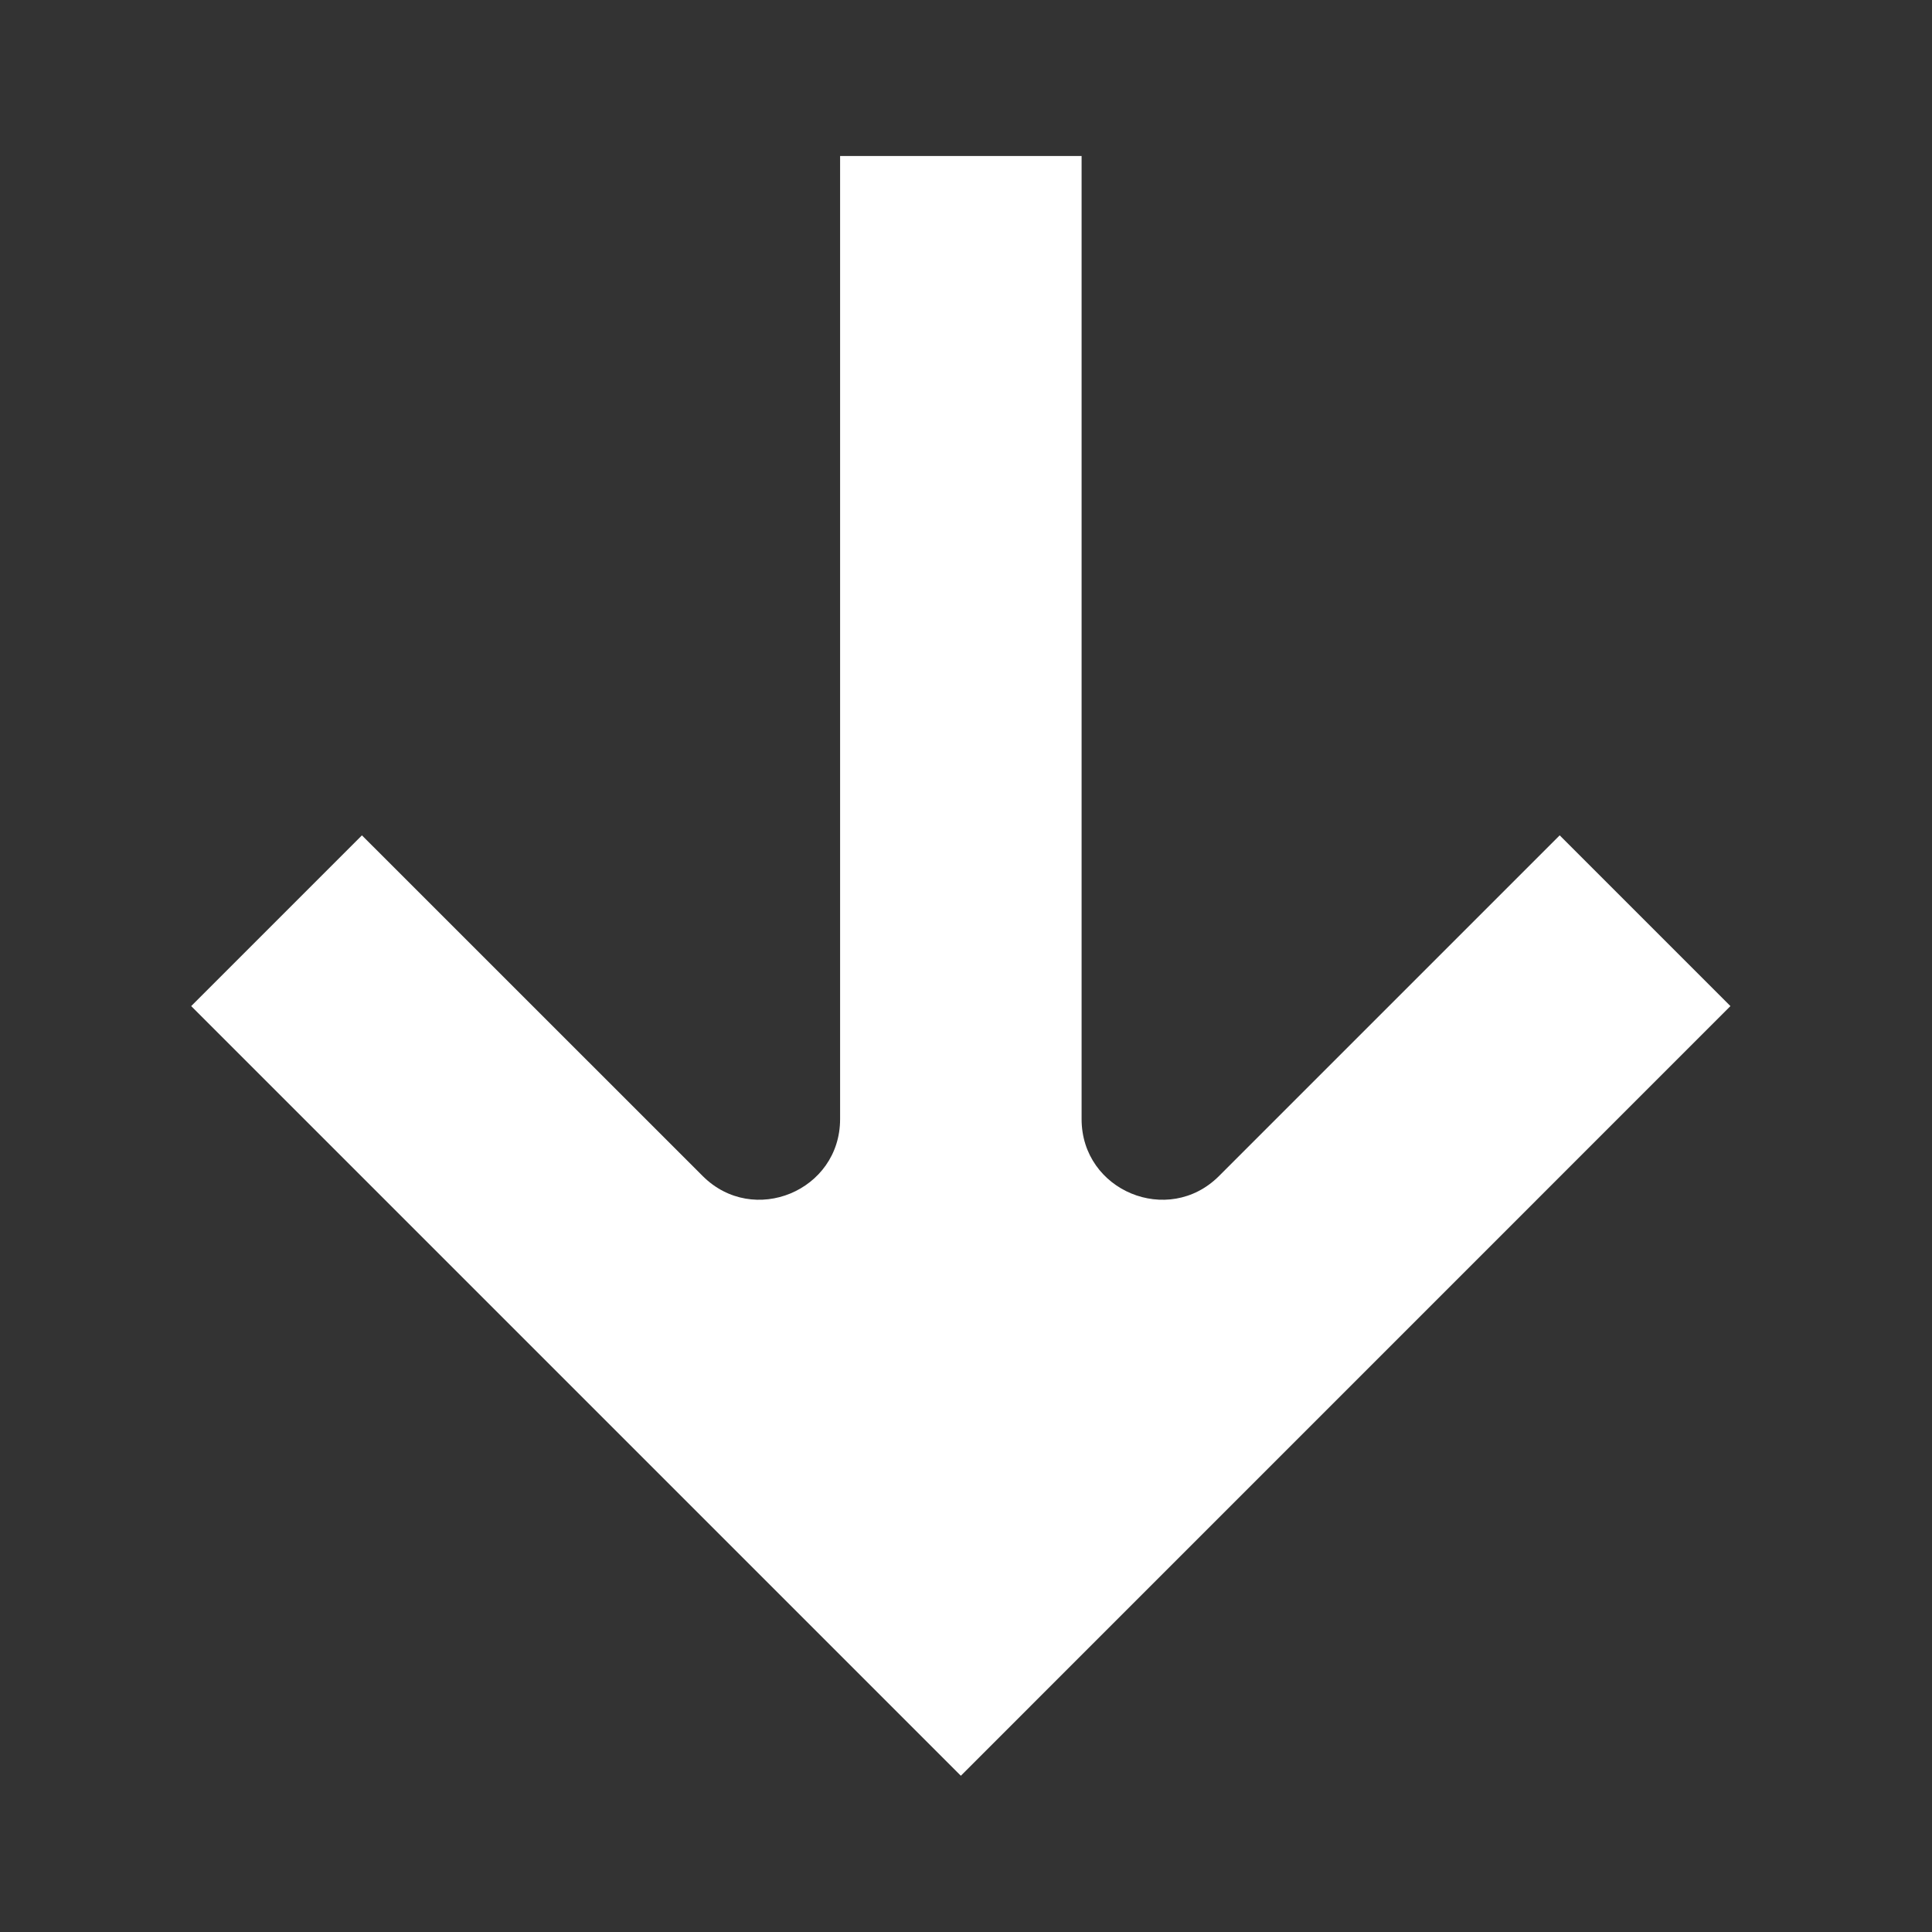
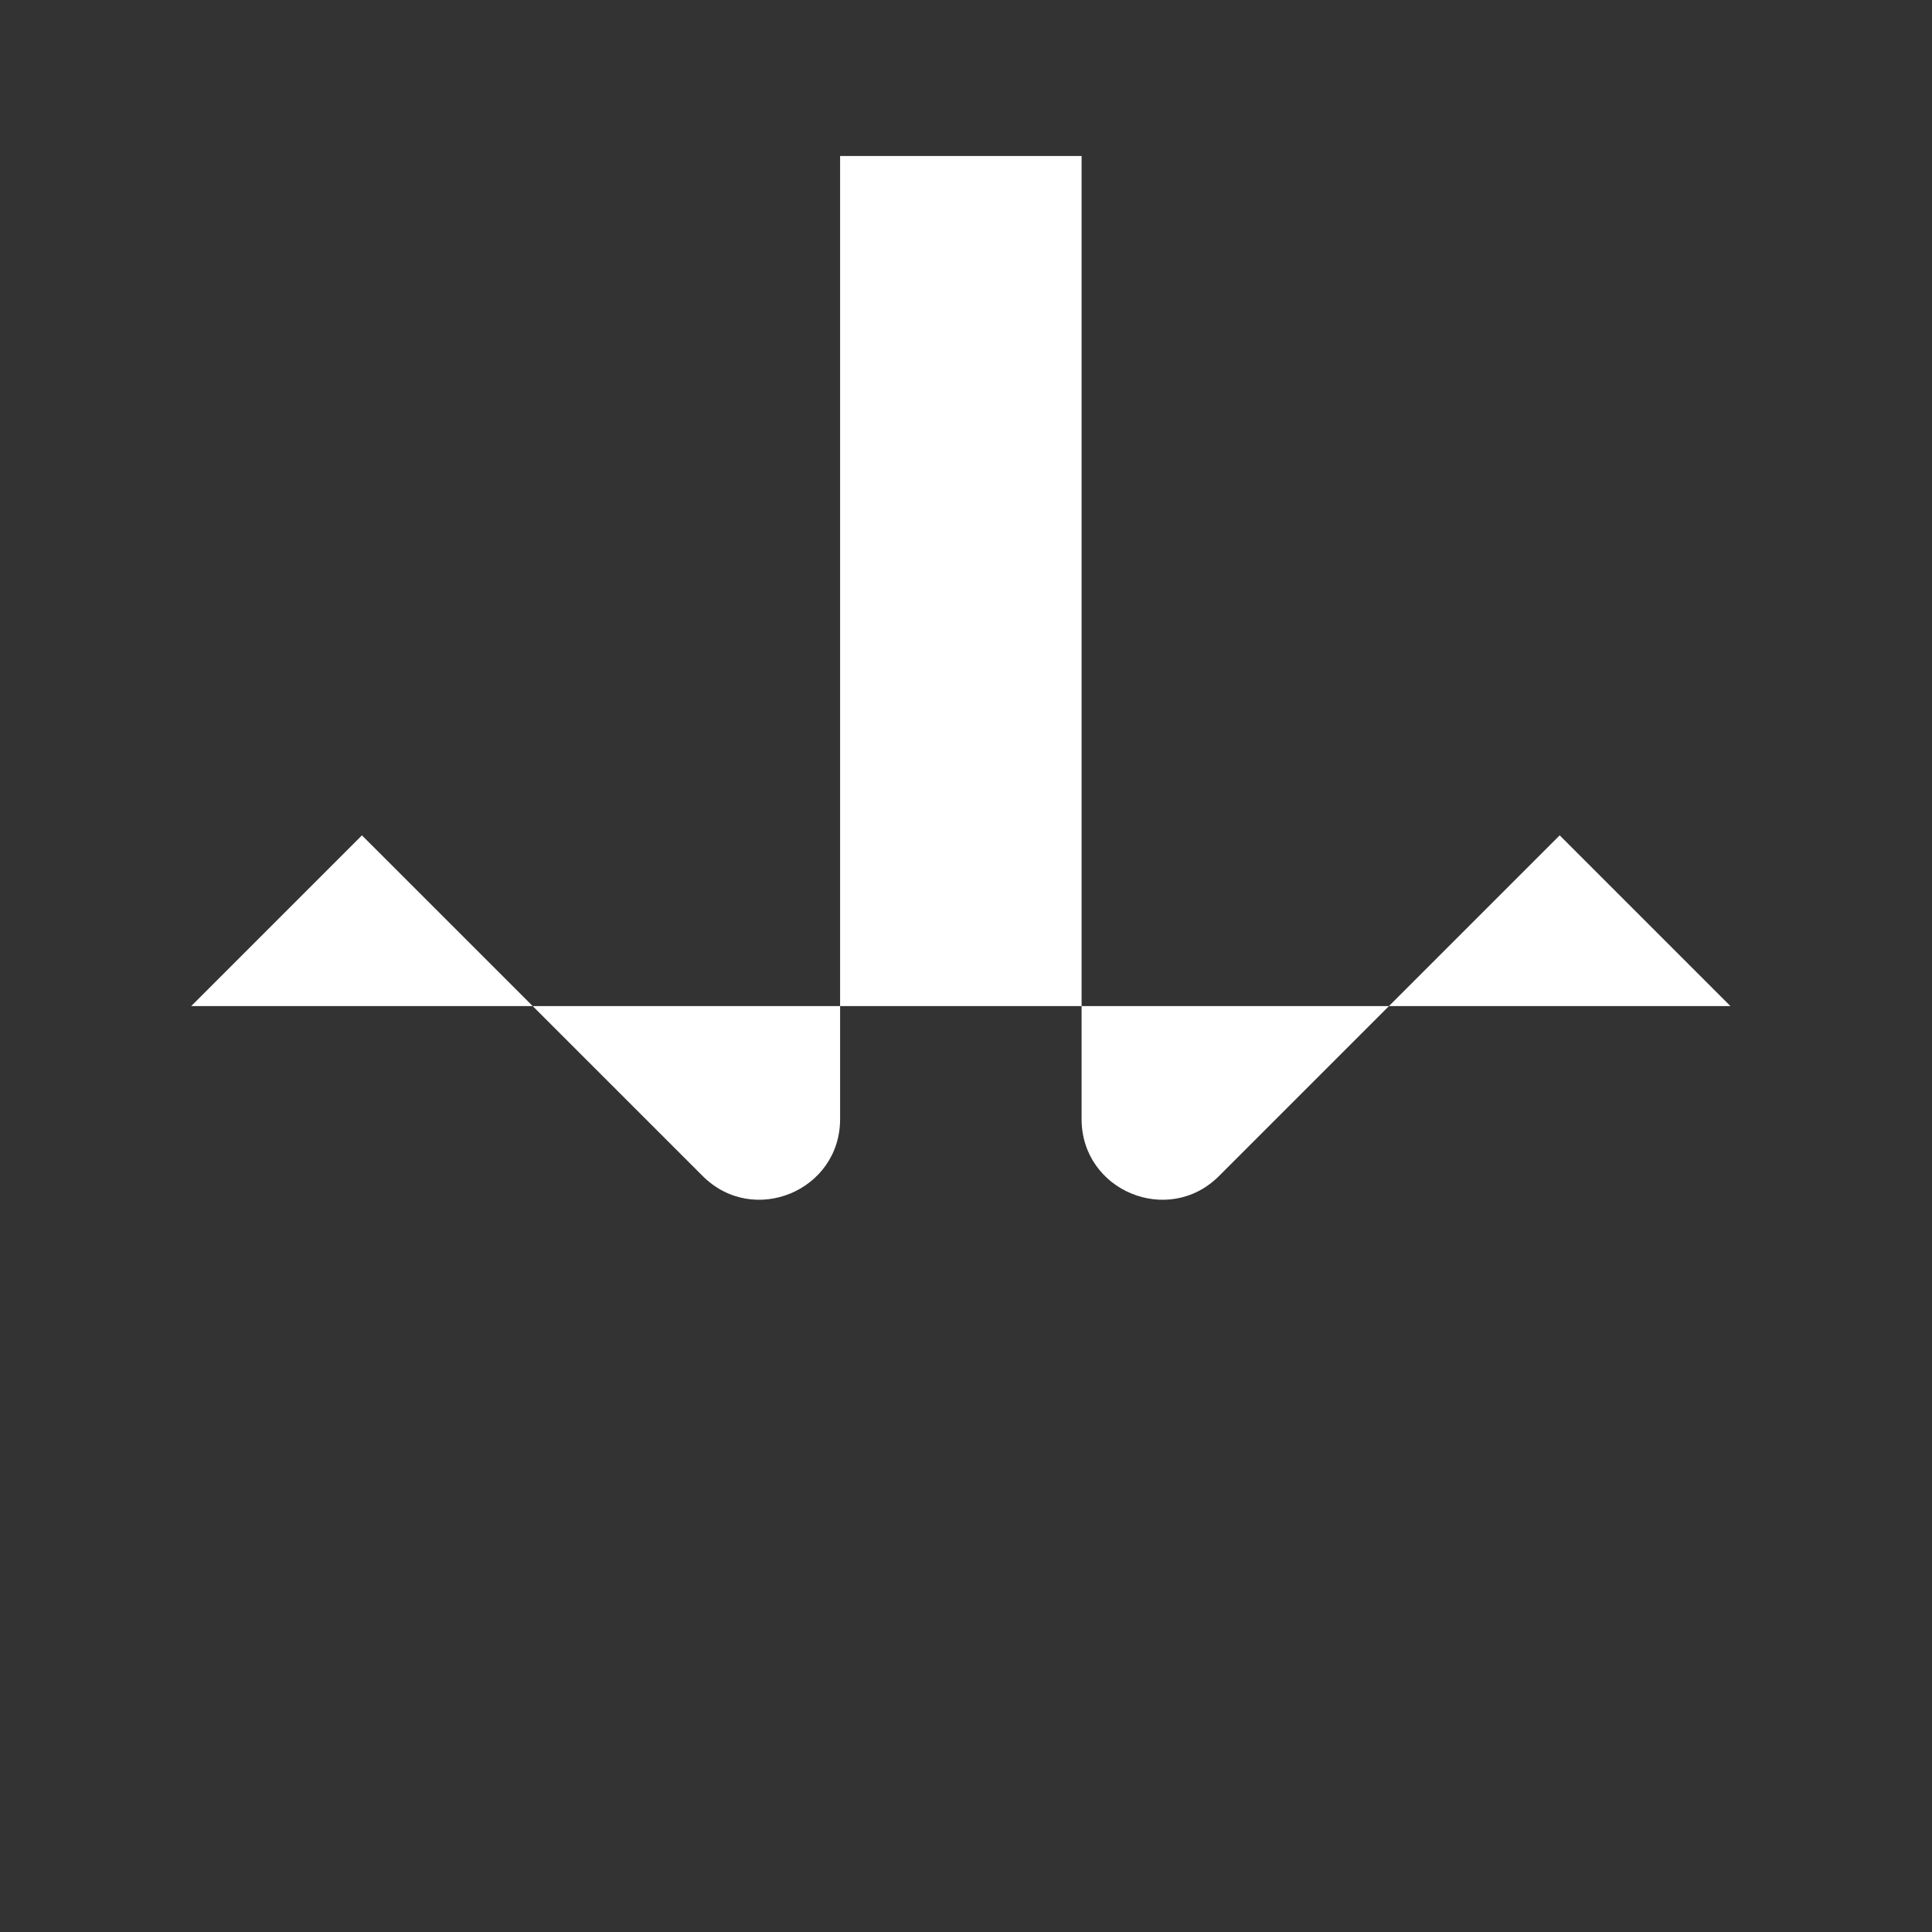
<svg xmlns="http://www.w3.org/2000/svg" width="24" height="24" viewBox="0 0 24 24" fill="none">
  <rect x="0" y="0" width="24" height="24" fill="#333333" stroke="none" />
-   <path fill-rule="evenodd" clip-rule="evenodd" d="M2.375 12.498L11.936 22.059L21.496 12.498L19.375 10.377L15.143 14.609C14.513 15.239 13.436 14.793 13.436 13.902V1.938H10.436V13.902C10.436 14.793 9.359 15.239 8.729 14.609L4.496 10.377L2.375 12.498Z" fill="white" />
+   <path fill-rule="evenodd" clip-rule="evenodd" d="M2.375 12.498L21.496 12.498L19.375 10.377L15.143 14.609C14.513 15.239 13.436 14.793 13.436 13.902V1.938H10.436V13.902C10.436 14.793 9.359 15.239 8.729 14.609L4.496 10.377L2.375 12.498Z" fill="white" />
</svg>